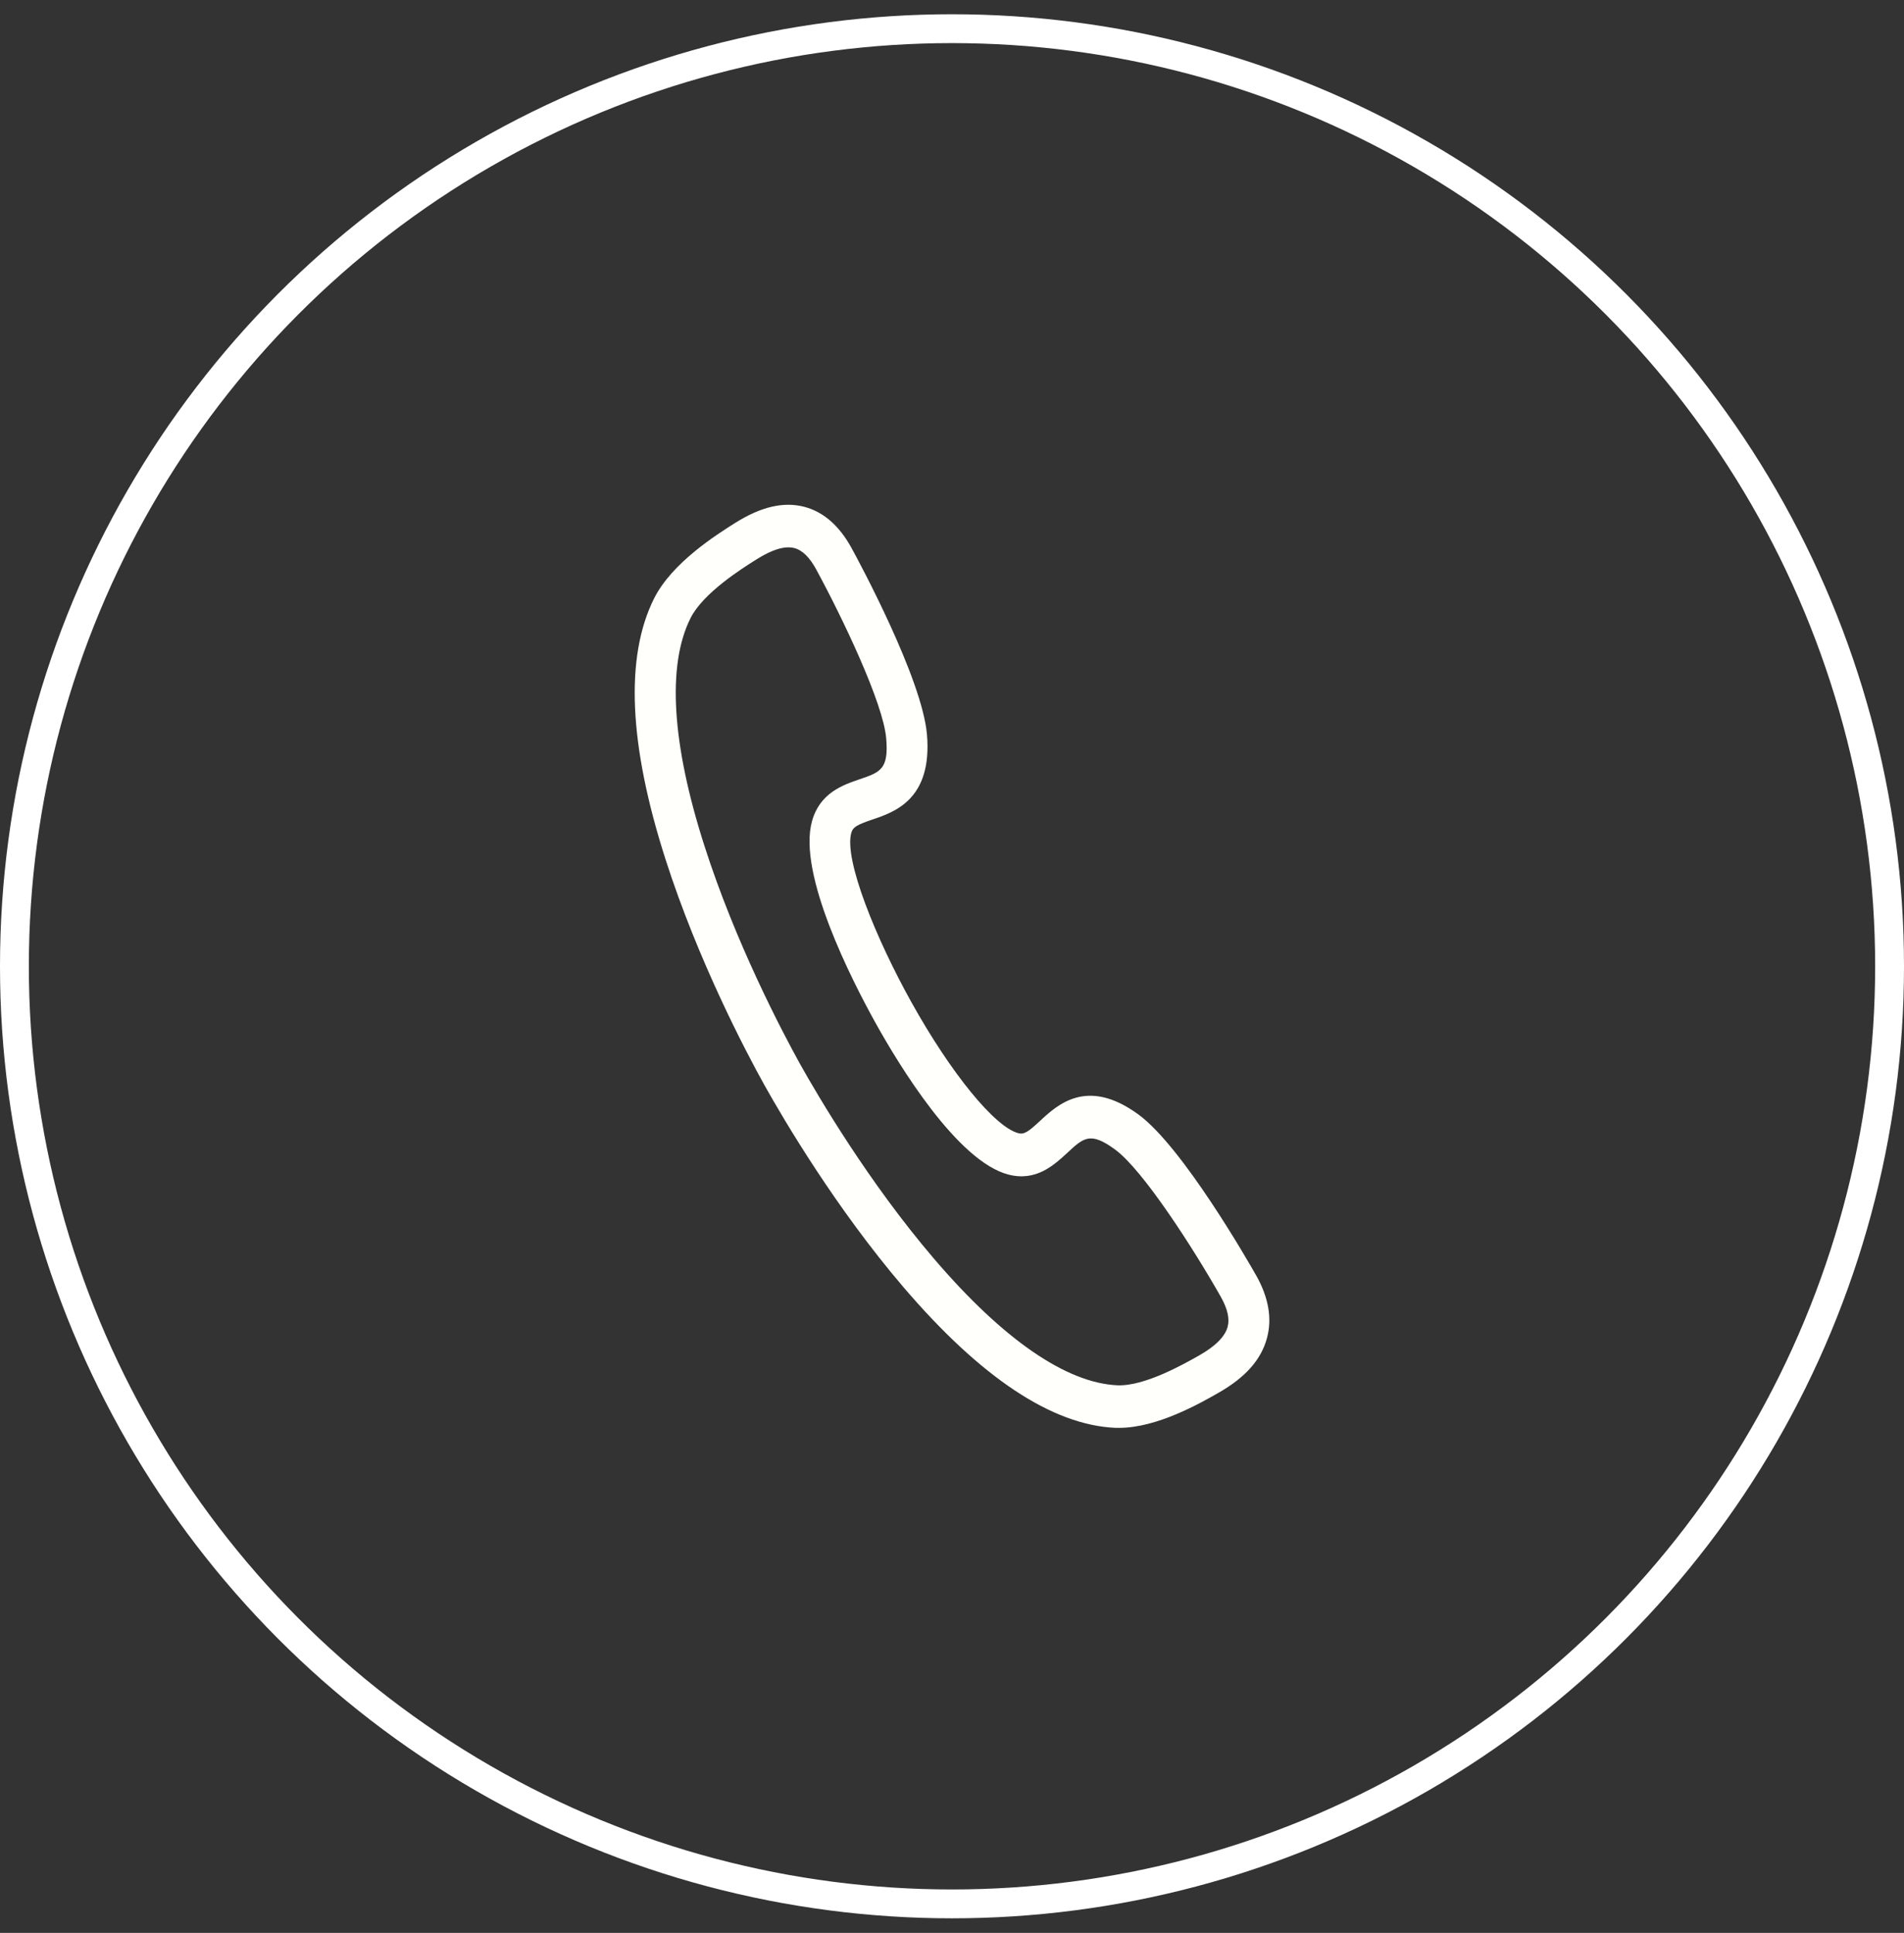
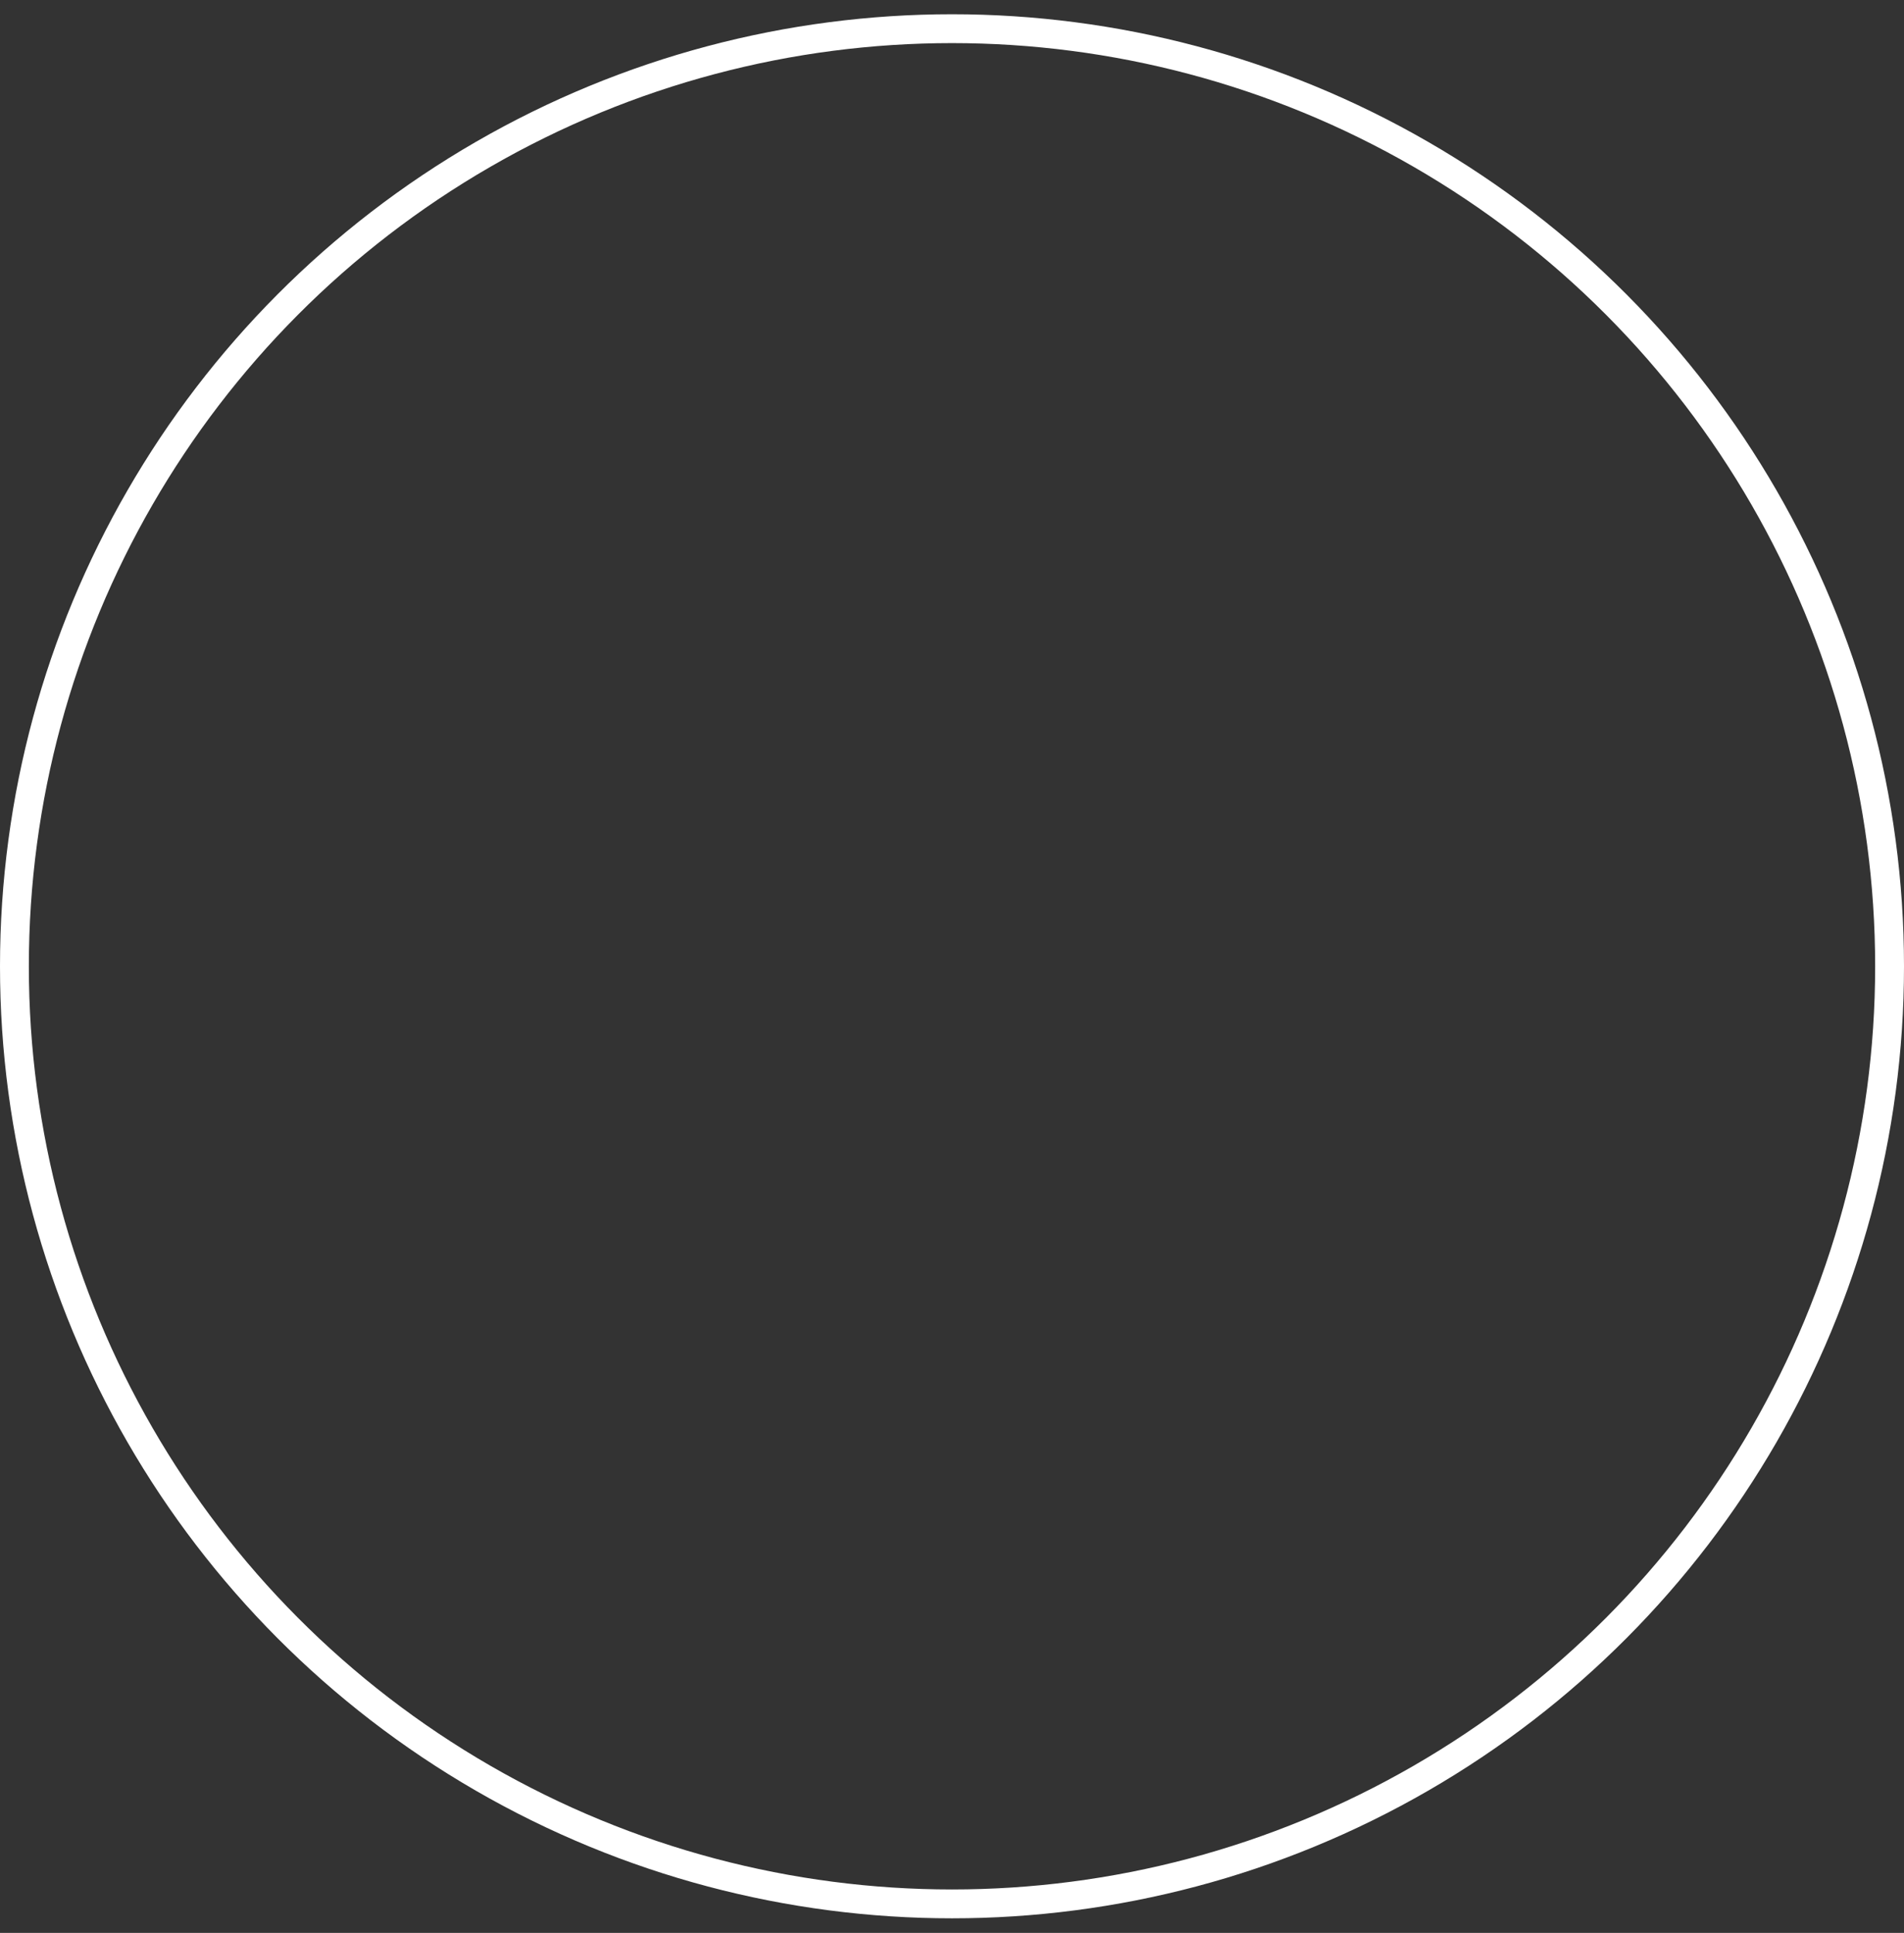
<svg xmlns="http://www.w3.org/2000/svg" width="66" height="67" viewBox="0 0 66 67" fill="none">
  <rect x="0" y="0" width="66" height="67" fill="#333333" stroke="none" />
  <circle cx="33" cy="33.494" r="32.5" stroke="white" />
  <g clip-path="url(#clip0_301_1167)">
-     <path d="M38.796 49.493C38.751 49.493 38.708 49.493 38.664 49.493C36.47 49.395 34 47.754 31.32 44.62C28.967 41.867 27.166 38.806 26.501 37.618C25.838 36.427 24.189 33.278 23.069 29.785C21.794 25.809 21.66 22.768 22.674 20.742C23.294 19.507 24.826 18.542 25.479 18.129C26.384 17.559 27.176 17.377 27.899 17.573C28.554 17.75 29.1 18.23 29.522 19.004C29.772 19.461 31.966 23.525 32.132 25.459C32.322 27.7 31.019 28.146 30.238 28.408C29.716 28.587 29.566 28.665 29.509 28.87C29.251 29.8 30.361 32.527 31.593 34.74C32.964 37.204 34.488 39.071 35.3 39.279C35.501 39.331 35.64 39.235 36.05 38.855C36.662 38.287 37.688 37.336 39.459 38.629C40.989 39.744 43.283 43.751 43.54 44.204C43.974 44.969 44.102 45.701 43.919 46.378C43.72 47.126 43.172 47.746 42.244 48.274C41.598 48.645 40.106 49.493 38.796 49.493ZM27.729 36.875C28.374 38.026 30.114 40.986 32.382 43.638C34.763 46.422 36.957 47.937 38.727 48.018C39.674 48.061 41.047 47.277 41.568 46.983C42.136 46.661 42.466 46.326 42.556 45.987C42.63 45.709 42.549 45.361 42.318 44.951C41.371 43.28 39.616 40.543 38.645 39.84C37.793 39.219 37.561 39.436 36.998 39.96C36.541 40.382 35.916 40.962 34.96 40.715C33.185 40.26 31.155 36.904 30.363 35.482C29.528 33.98 27.639 30.289 28.147 28.466C28.419 27.483 29.216 27.211 29.796 27.012C30.515 26.767 30.812 26.666 30.719 25.591C30.614 24.364 29.204 21.415 28.289 19.731C28.063 19.319 27.815 19.073 27.543 19C27.216 18.911 26.77 19.043 26.218 19.393C25.713 19.71 24.371 20.556 23.936 21.427C23.117 23.057 23.284 25.786 24.418 29.319C25.493 32.676 27.091 35.72 27.729 36.875Z" fill="#FFFFFB" />
-   </g>
+     </g>
  <defs>
    <clipPath id="clip0_301_1167">
-       <rect width="22" height="32" fill="white" transform="translate(22 17.494)" />
-     </clipPath>
+       </clipPath>
  </defs>
</svg>